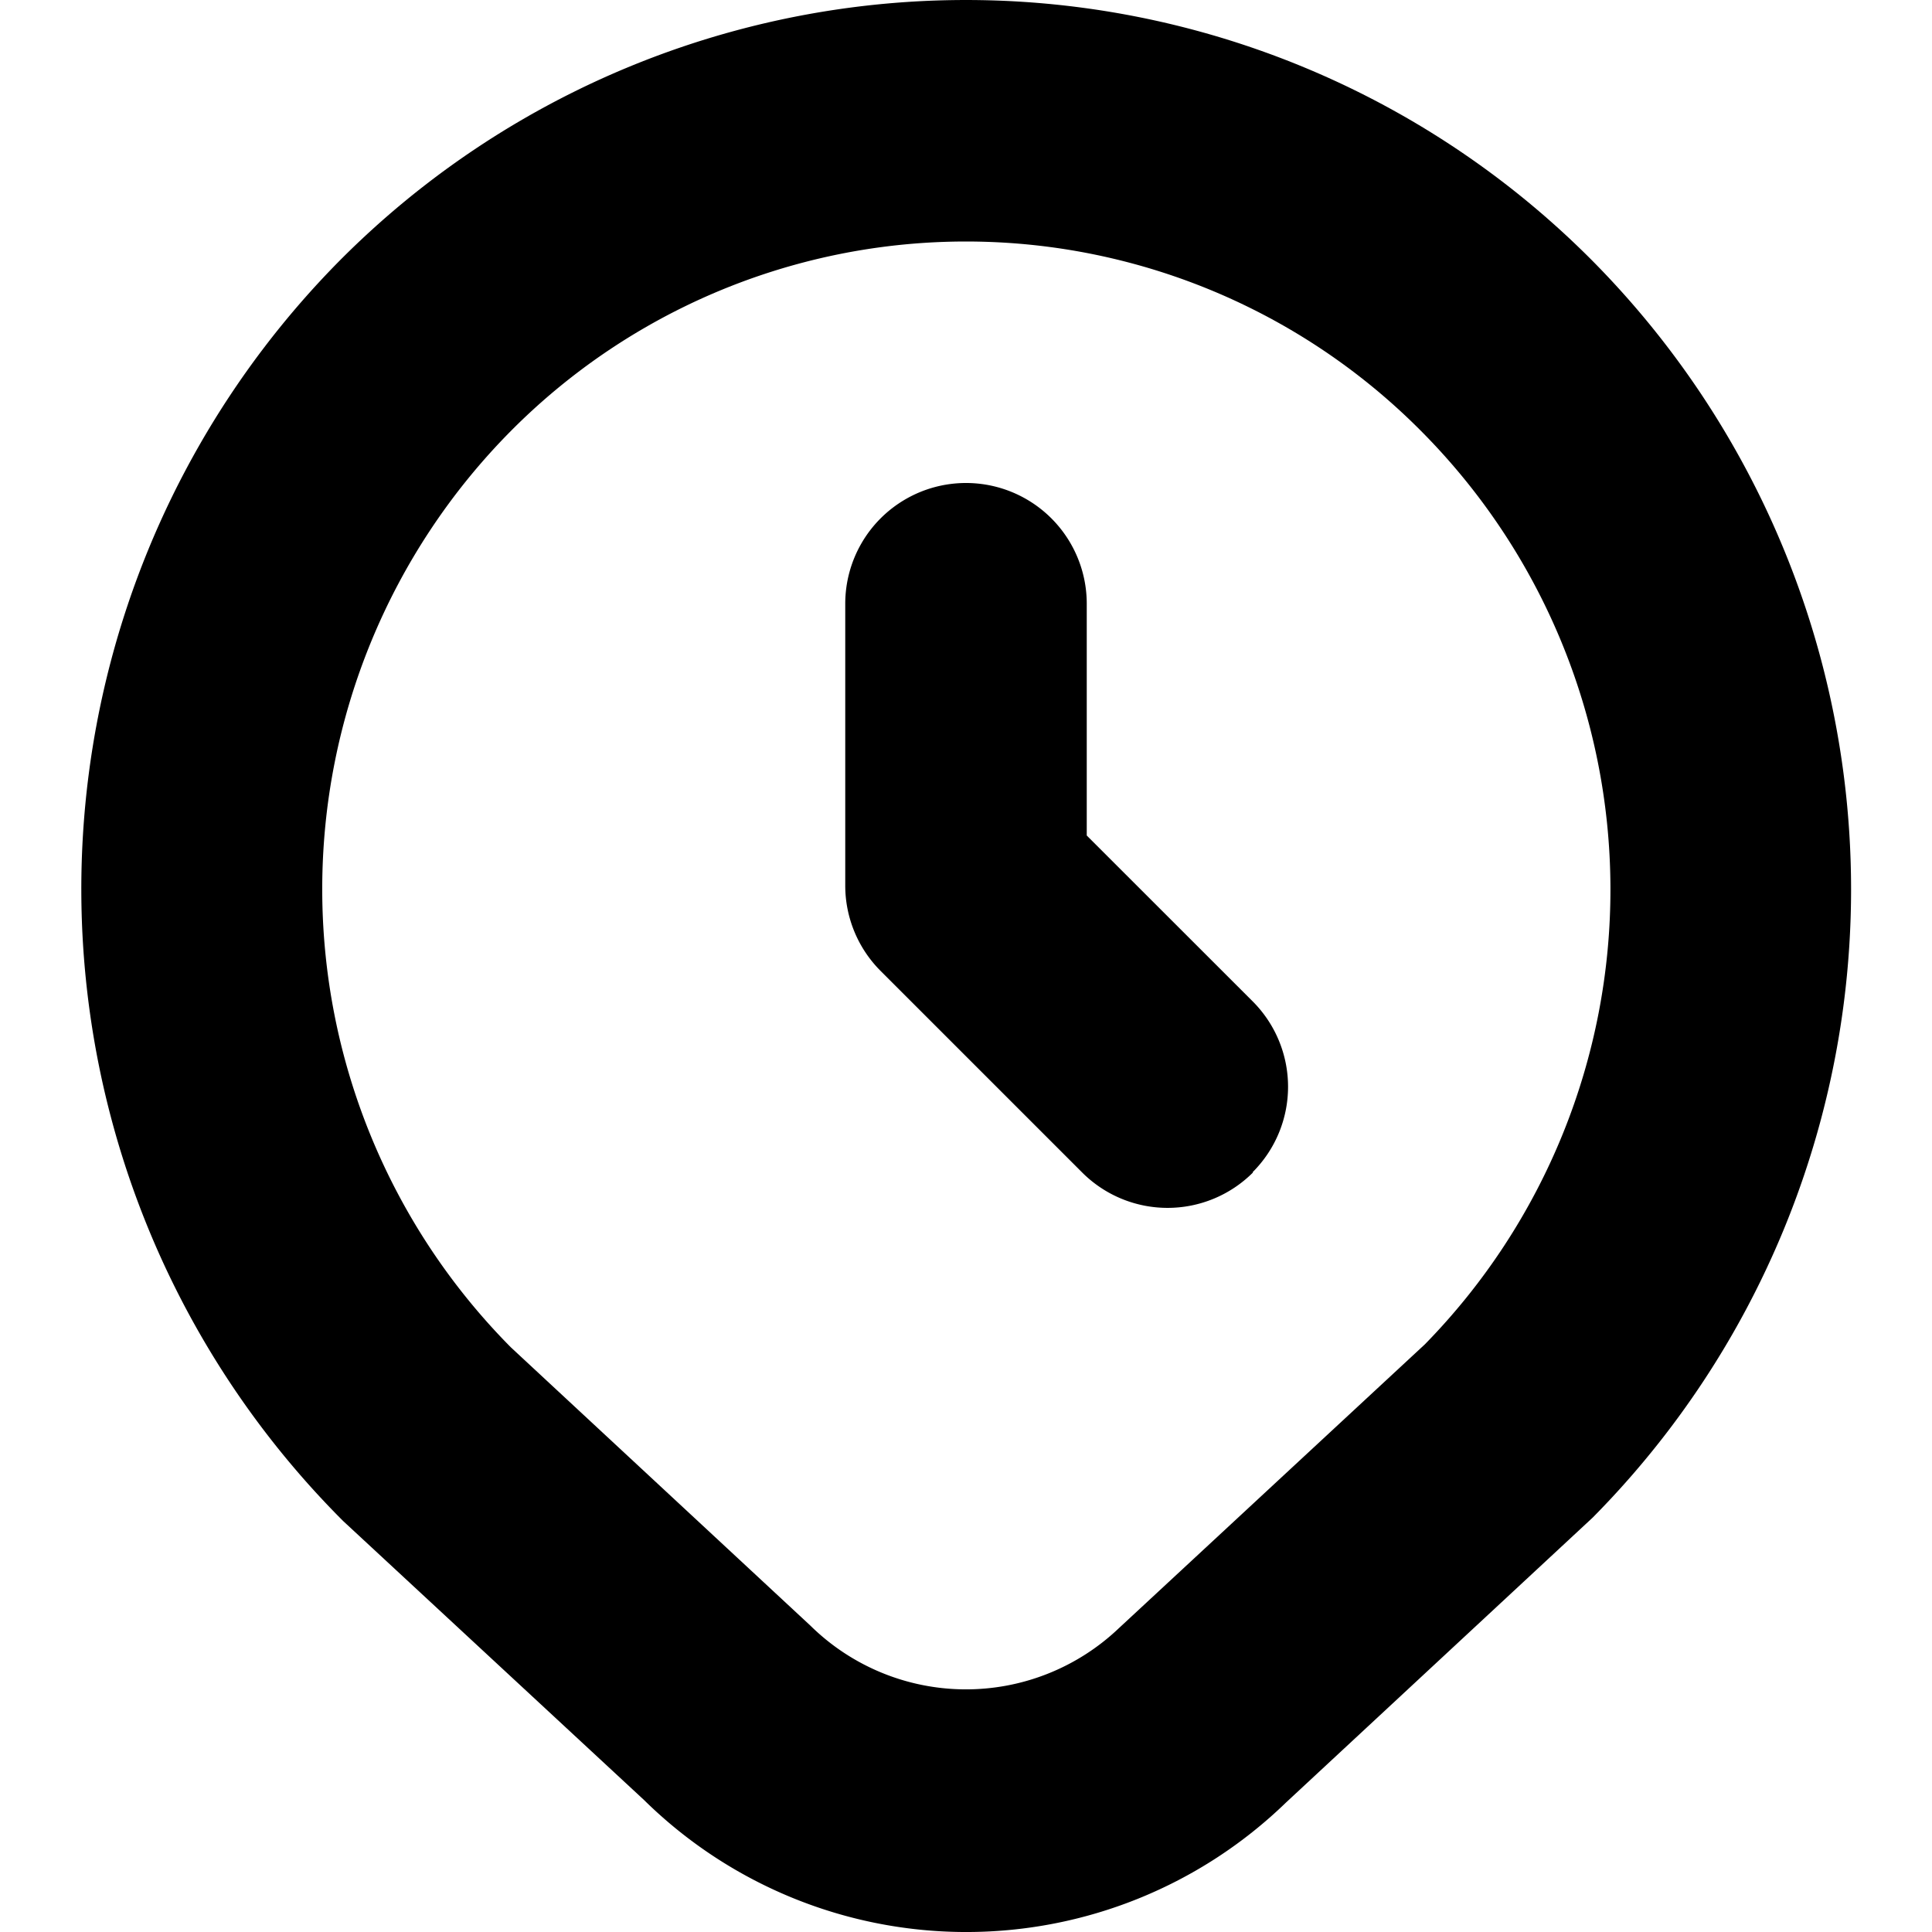
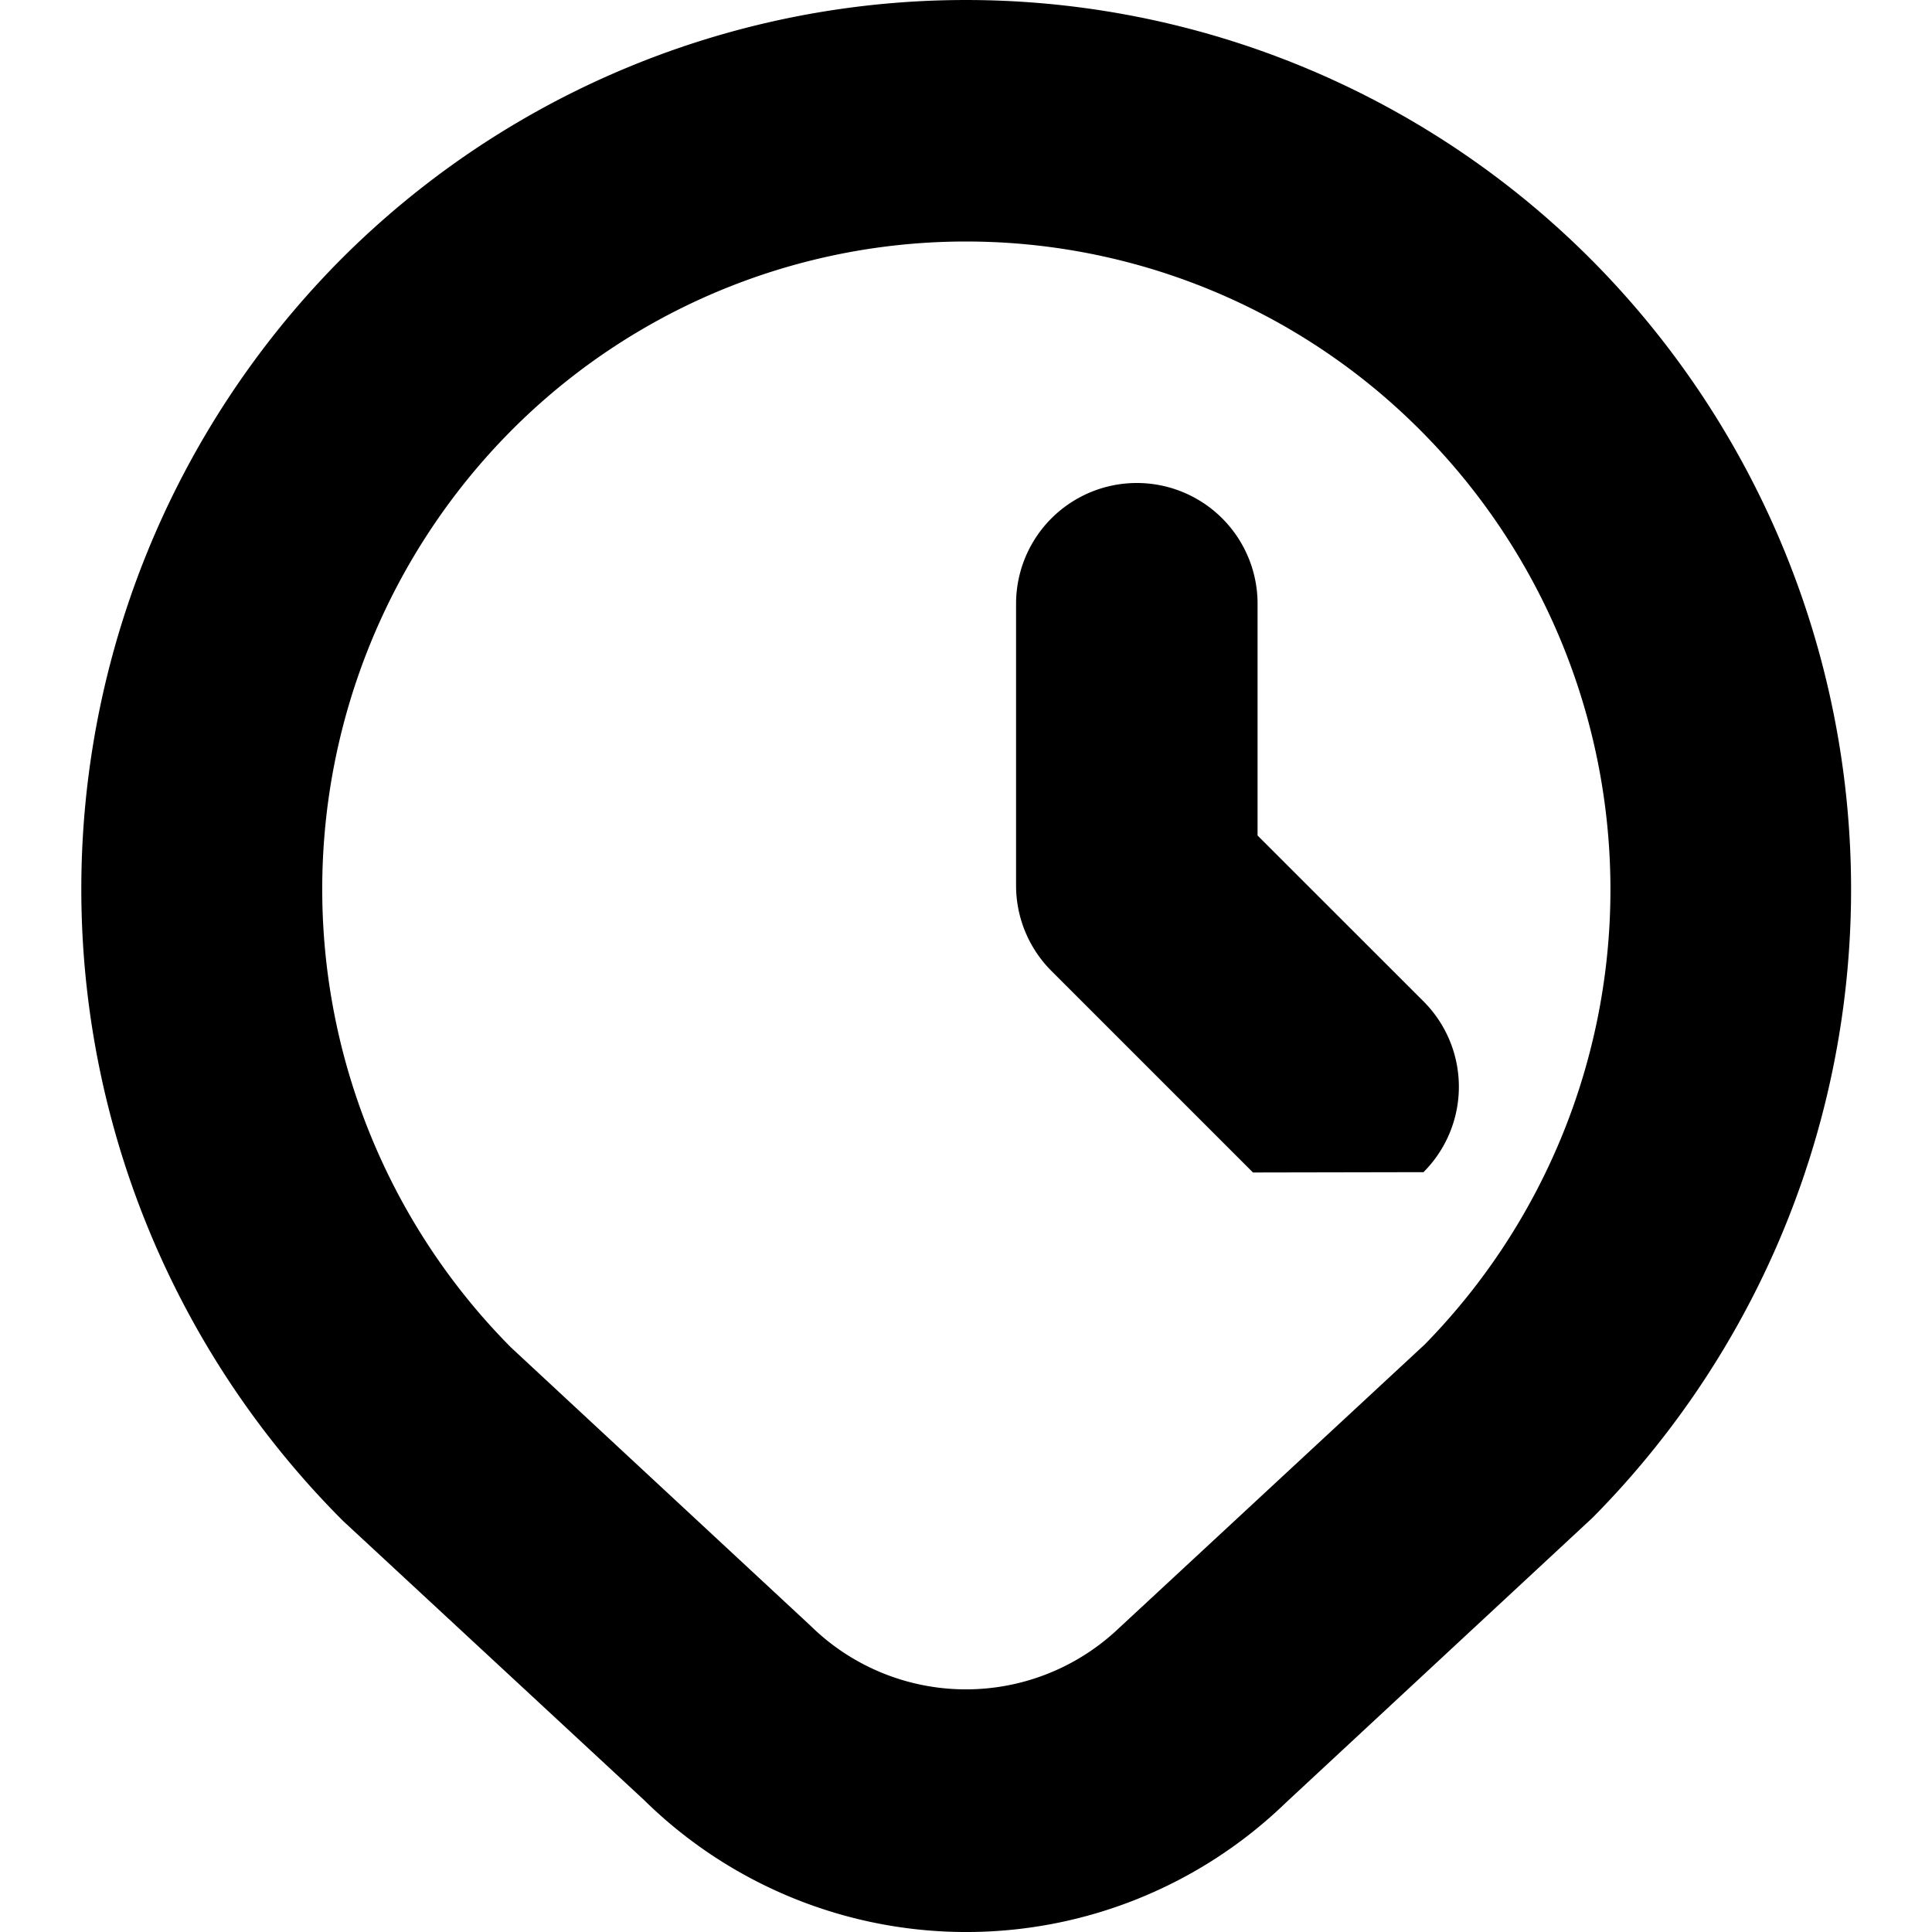
<svg xmlns="http://www.w3.org/2000/svg" id="Layer_1" height="512" viewBox="0 0 24 24" width="512" data-name="Layer 1">
-   <path d="m19.78 3.238a10.967 10.967 0 0 0 -15.561 0 11.1 11.1 0 0 0 .043 15.656l3.738 3.466a5.707 5.707 0 0 0 7.977.03l3.807-3.537a11.093 11.093 0 0 0 -.004-15.615zm-2.08 13.462-3.8 3.525a2.754 2.754 0 0 1 -3.832-.03l-3.722-3.458a8.084 8.084 0 0 1 0-11.383 7.966 7.966 0 0 1 11.307 0 8.074 8.074 0 0 1 .047 11.346zm-2.135-2.135a1.5 1.5 0 0 1 -2.122 0l-2.5-2.5a1.5 1.5 0 0 1 -.443-1.065v-3.5a1.5 1.5 0 0 1 3 0v2.879l2.061 2.06a1.5 1.5 0 0 1 0 2.122z" />
+   <path d="m19.78 3.238a10.967 10.967 0 0 0 -15.561 0 11.1 11.1 0 0 0 .043 15.656l3.738 3.466a5.707 5.707 0 0 0 7.977.03l3.807-3.537a11.093 11.093 0 0 0 -.004-15.615zm-2.08 13.462-3.8 3.525a2.754 2.754 0 0 1 -3.832-.03l-3.722-3.458a8.084 8.084 0 0 1 0-11.383 7.966 7.966 0 0 1 11.307 0 8.074 8.074 0 0 1 .047 11.346zm-2.135-2.135l-2.5-2.5a1.5 1.5 0 0 1 -.443-1.065v-3.5a1.5 1.5 0 0 1 3 0v2.879l2.061 2.06a1.5 1.5 0 0 1 0 2.122z" />
</svg>